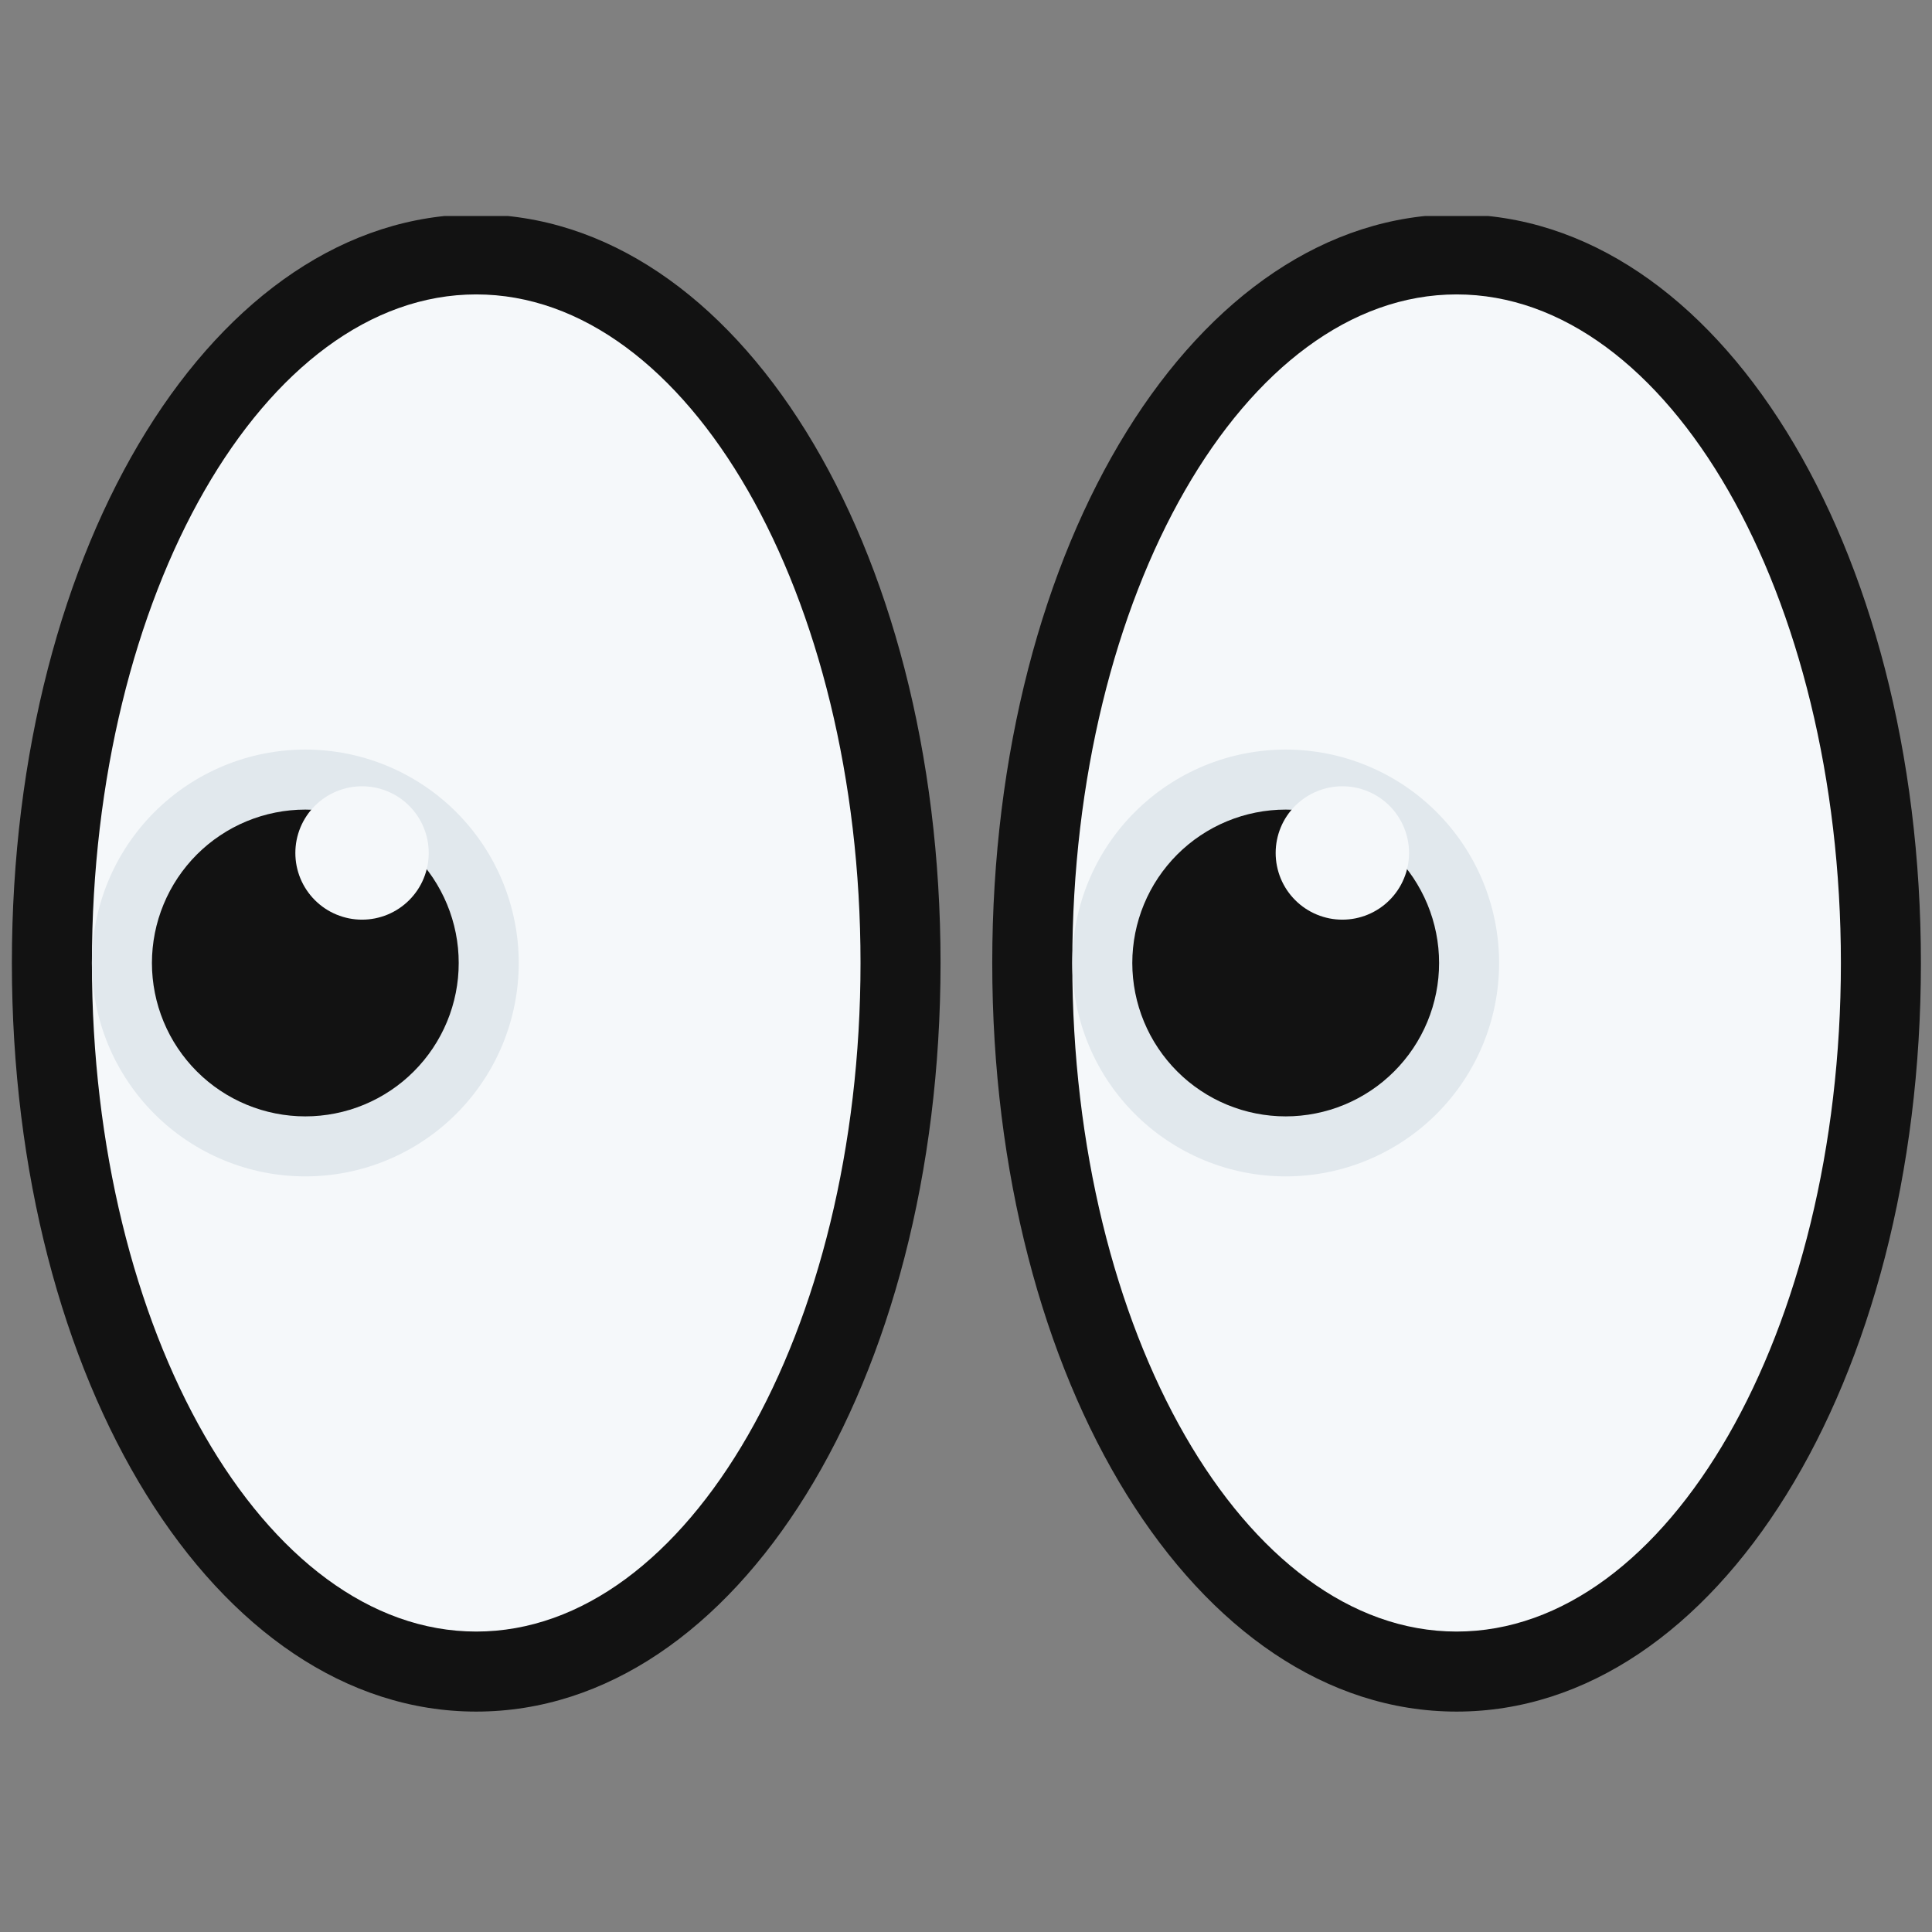
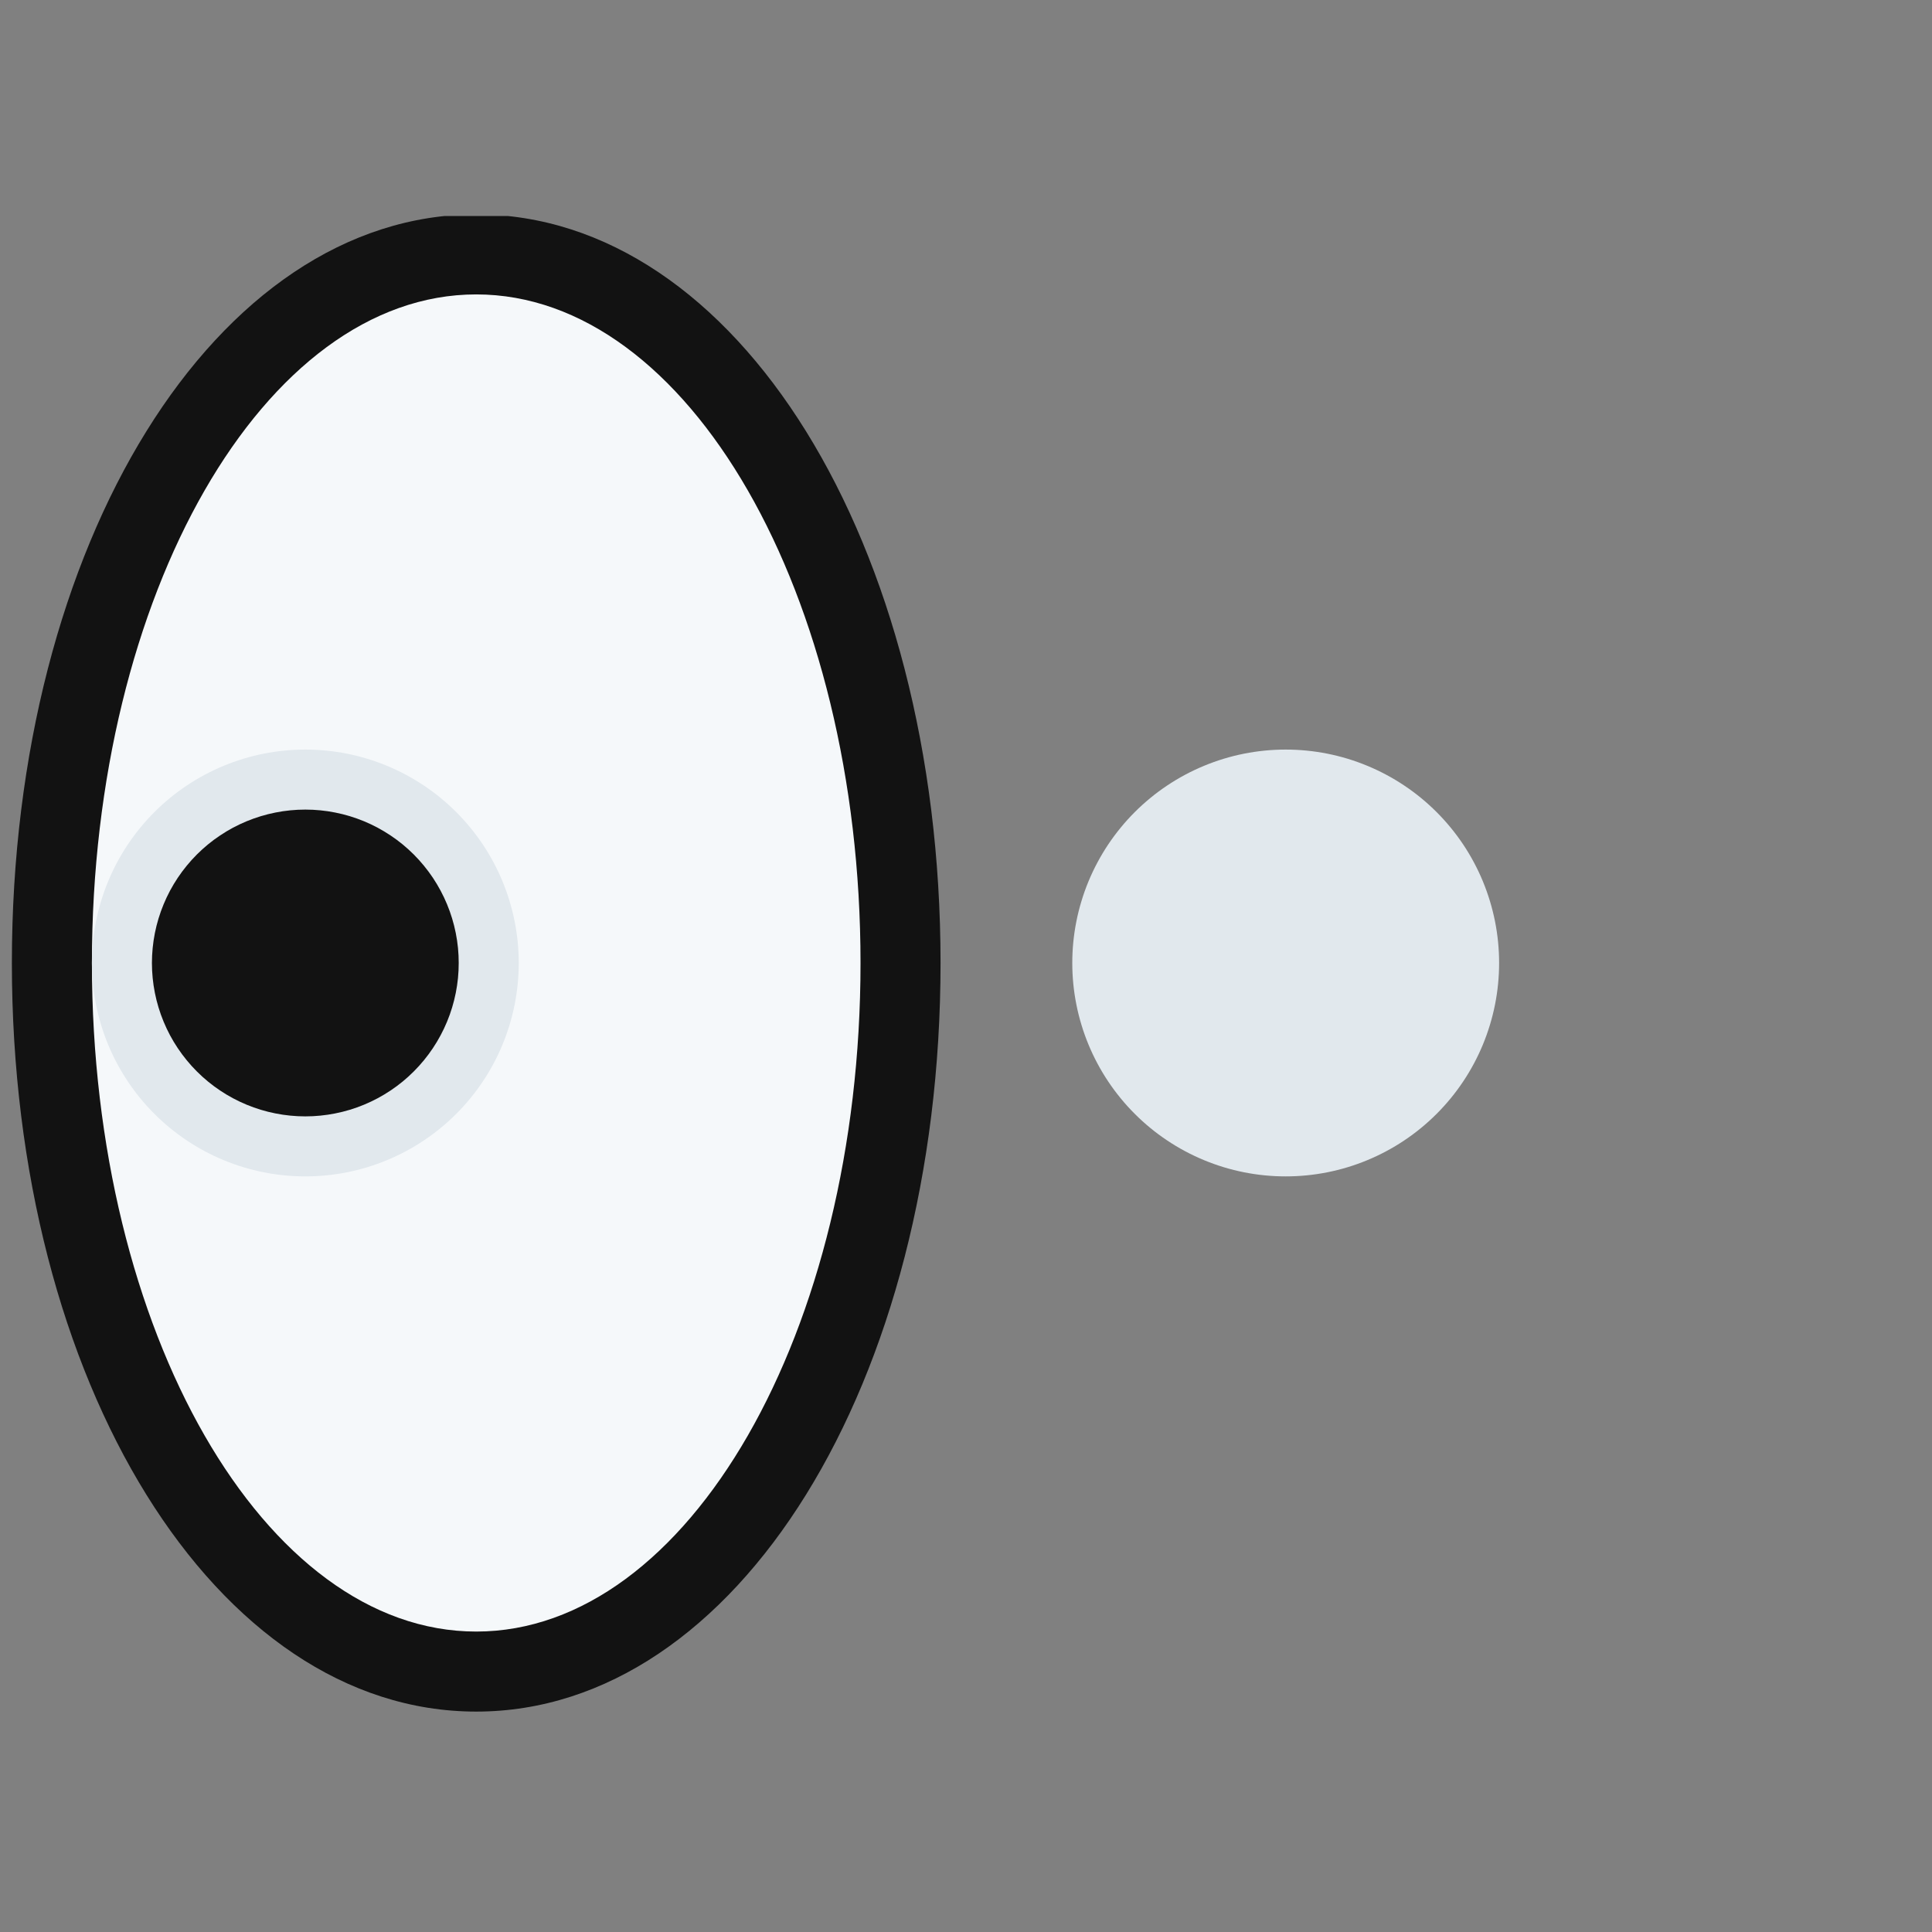
<svg xmlns="http://www.w3.org/2000/svg" version="1.2" preserveAspectRatio="xMidYMid meet" height="500" viewBox="0 0 375 375" zoomAndPan="magnify" width="500">
  <rect x="0" y="0" width="375" height="375" fill="#808080" stroke="none" />
  <defs>
    <clipPath id="a1aa114b13">
      <path d="M 192 41.934 L 373 41.934 L 373 332.934 L 192 332.934 Z M 192 41.934" />
    </clipPath>
    <clipPath id="915b5f5ea2">
      <path d="M 2 41.934 L 183 41.934 L 183 332.934 L 2 332.934 Z M 2 41.934" />
    </clipPath>
  </defs>
  <g id="d0b6675f95">
-     <path d="M 365.082 186.914 C 365.082 189.164 365.051 191.414 364.984 193.664 C 364.918 195.91 364.816 198.156 364.688 200.395 C 364.555 202.637 364.387 204.867 364.191 207.094 C 363.992 209.32 363.762 211.539 363.5 213.746 C 363.238 215.953 362.941 218.148 362.613 220.332 C 362.285 222.516 361.926 224.684 361.535 226.84 C 361.145 228.992 360.723 231.129 360.27 233.25 C 359.812 235.367 359.328 237.469 358.812 239.547 C 358.297 241.625 357.75 243.684 357.176 245.719 C 356.598 247.754 355.992 249.762 355.355 251.75 C 354.723 253.734 354.059 255.691 353.363 257.621 C 352.672 259.551 351.949 261.453 351.203 263.324 C 350.453 265.195 349.676 267.035 348.875 268.844 C 348.07 270.652 347.242 272.426 346.387 274.168 C 345.531 275.906 344.652 277.609 343.746 279.277 C 342.84 280.945 341.914 282.574 340.961 284.168 C 340.008 285.758 339.031 287.309 338.031 288.82 C 337.031 290.332 336.012 291.805 334.973 293.23 C 333.93 294.66 332.867 296.043 331.785 297.383 C 330.703 298.727 329.602 300.02 328.48 301.27 C 327.359 302.523 326.219 303.727 325.062 304.883 C 323.906 306.039 322.734 307.148 321.547 308.211 C 320.359 309.27 319.152 310.281 317.938 311.246 C 316.719 312.207 315.484 313.121 314.238 313.98 C 312.996 314.844 311.738 315.652 310.469 316.41 C 309.199 317.168 307.918 317.875 306.629 318.527 C 305.34 319.18 304.043 319.781 302.734 320.328 C 301.426 320.875 300.113 321.367 298.789 321.809 C 297.469 322.246 296.141 322.633 294.809 322.961 C 293.473 323.293 292.137 323.566 290.793 323.789 C 289.453 324.008 288.109 324.176 286.762 324.285 C 285.418 324.395 284.07 324.449 282.723 324.449 C 281.375 324.449 280.027 324.395 278.68 324.285 C 277.336 324.176 275.992 324.008 274.648 323.789 C 273.309 323.566 271.969 323.293 270.637 322.961 C 269.305 322.633 267.977 322.246 266.656 321.809 C 265.332 321.367 264.02 320.875 262.711 320.328 C 261.402 319.781 260.105 319.18 258.812 318.527 C 257.523 317.875 256.246 317.168 254.977 316.41 C 253.707 315.652 252.449 314.844 251.203 313.98 C 249.957 313.121 248.727 312.207 247.508 311.246 C 246.289 310.281 245.086 309.27 243.898 308.211 C 242.707 307.148 241.535 306.039 240.379 304.883 C 239.223 303.727 238.086 302.523 236.965 301.27 C 235.844 300.02 234.742 298.727 233.66 297.383 C 232.578 296.043 231.516 294.66 230.473 293.23 C 229.43 291.805 228.41 290.332 227.414 288.82 C 226.414 287.309 225.438 285.758 224.484 284.168 C 223.531 282.574 222.602 280.945 221.695 279.277 C 220.793 277.609 219.91 275.906 219.059 274.168 C 218.203 272.426 217.371 270.652 216.57 268.844 C 215.766 267.035 214.992 265.195 214.242 263.324 C 213.492 261.453 212.773 259.551 212.078 257.621 C 211.387 255.691 210.723 253.734 210.086 251.75 C 209.453 249.762 208.844 247.754 208.27 245.719 C 207.691 243.684 207.148 241.625 206.633 239.547 C 206.117 237.469 205.629 235.367 205.176 233.25 C 204.723 231.129 204.301 228.992 203.91 226.84 C 203.516 224.684 203.156 222.516 202.828 220.332 C 202.504 218.148 202.207 215.953 201.945 213.746 C 201.68 211.539 201.449 209.32 201.254 207.094 C 201.055 204.867 200.891 202.637 200.758 200.395 C 200.625 198.156 200.527 195.91 200.461 193.664 C 200.395 191.414 200.363 189.164 200.363 186.914 C 200.363 184.664 200.395 182.414 200.461 180.164 C 200.527 177.918 200.625 175.672 200.758 173.434 C 200.891 171.191 201.055 168.961 201.254 166.734 C 201.449 164.508 201.68 162.289 201.945 160.082 C 202.207 157.875 202.504 155.68 202.828 153.496 C 203.156 151.312 203.516 149.145 203.906 146.988 C 204.301 144.836 204.723 142.699 205.176 140.578 C 205.629 138.461 206.117 136.359 206.633 134.281 C 207.148 132.203 207.691 130.145 208.27 128.109 C 208.844 126.074 209.453 124.066 210.086 122.078 C 210.723 120.094 211.387 118.137 212.078 116.207 C 212.773 114.277 213.492 112.375 214.242 110.504 C 214.992 108.633 215.766 106.793 216.57 104.984 C 217.371 103.176 218.203 101.402 219.059 99.66 C 219.91 97.922 220.793 96.219 221.695 94.551 C 222.602 92.883 223.531 91.254 224.484 89.66 C 225.438 88.07 226.414 86.52 227.414 85.008 C 228.41 83.496 229.43 82.023 230.473 80.598 C 231.516 79.168 232.578 77.785 233.66 76.445 C 234.742 75.102 235.844 73.809 236.965 72.559 C 238.086 71.305 239.223 70.102 240.379 68.945 C 241.535 67.789 242.707 66.68 243.898 65.617 C 245.086 64.559 246.289 63.547 247.508 62.582 C 248.727 61.621 249.957 60.707 251.203 59.848 C 252.449 58.984 253.707 58.176 254.977 57.418 C 256.246 56.66 257.523 55.953 258.812 55.301 C 260.105 54.648 261.402 54.047 262.711 53.5 C 264.02 52.953 265.332 52.461 266.656 52.02 C 267.977 51.582 269.305 51.195 270.637 50.867 C 271.969 50.535 273.309 50.262 274.648 50.039 C 275.992 49.82 277.336 49.652 278.68 49.543 C 280.027 49.434 281.375 49.379 282.723 49.379 C 284.07 49.379 285.418 49.434 286.762 49.543 C 288.109 49.652 289.453 49.82 290.793 50.039 C 292.137 50.262 293.473 50.535 294.809 50.867 C 296.141 51.195 297.469 51.582 298.789 52.02 C 300.113 52.461 301.426 52.953 302.734 53.5 C 304.043 54.047 305.34 54.648 306.629 55.301 C 307.918 55.953 309.199 56.66 310.469 57.418 C 311.738 58.176 312.996 58.984 314.238 59.848 C 315.484 60.707 316.719 61.621 317.938 62.582 C 319.152 63.547 320.359 64.559 321.547 65.617 C 322.734 66.68 323.906 67.789 325.062 68.945 C 326.219 70.102 327.359 71.305 328.48 72.559 C 329.602 73.809 330.703 75.102 331.785 76.445 C 332.867 77.785 333.93 79.168 334.973 80.598 C 336.012 82.023 337.031 83.496 338.031 85.008 C 339.031 86.52 340.008 88.07 340.961 89.66 C 341.914 91.254 342.84 92.883 343.746 94.551 C 344.652 96.219 345.531 97.922 346.387 99.66 C 347.242 101.402 348.07 103.176 348.875 104.984 C 349.676 106.793 350.453 108.633 351.203 110.504 C 351.949 112.375 352.672 114.277 353.363 116.207 C 354.059 118.137 354.723 120.094 355.355 122.078 C 355.992 124.066 356.598 126.074 357.176 128.109 C 357.75 130.145 358.297 132.203 358.812 134.281 C 359.328 136.359 359.812 138.461 360.27 140.578 C 360.723 142.699 361.145 144.836 361.535 146.988 C 361.926 149.145 362.285 151.312 362.613 153.496 C 362.941 155.68 363.238 157.875 363.5 160.082 C 363.762 162.289 363.992 164.508 364.191 166.734 C 364.387 168.961 364.555 171.191 364.688 173.434 C 364.816 175.672 364.918 177.918 364.984 180.164 C 365.051 182.414 365.082 184.664 365.082 186.914 Z M 365.082 186.914" style="stroke:none;fill-rule:nonzero;fill:#f5f8fa;fill-opacity:1;" />
    <g clip-path="url(#a1aa114b13)" clip-rule="nonzero">
-       <path d="M 282.723 332.219 C 232.184 332.219 192.594 268.395 192.594 186.914 C 192.594 105.434 232.184 41.609 282.723 41.609 C 333.258 41.609 372.848 105.434 372.848 186.914 C 372.848 268.395 333.258 332.219 282.723 332.219 Z M 282.723 57.145 C 241.59 57.145 208.129 115.355 208.129 186.914 C 208.129 258.473 241.59 316.684 282.723 316.684 C 323.855 316.684 357.316 258.473 357.316 186.914 C 357.316 115.355 323.855 57.145 282.723 57.145 Z M 282.723 57.145" style="stroke:none;fill-rule:nonzero;fill:#121212;fill-opacity:1;" />
-     </g>
+       </g>
    <path d="M 290.977 186.914 C 290.977 188.27 290.91 189.625 290.777 190.973 C 290.645 192.324 290.445 193.664 290.18 194.996 C 289.914 196.324 289.586 197.641 289.191 198.938 C 288.797 200.238 288.34 201.512 287.824 202.766 C 287.305 204.02 286.723 205.246 286.086 206.441 C 285.445 207.637 284.75 208.801 283.996 209.926 C 283.242 211.055 282.434 212.145 281.574 213.191 C 280.711 214.242 279.801 215.246 278.844 216.203 C 277.883 217.164 276.879 218.074 275.832 218.934 C 274.781 219.797 273.695 220.602 272.566 221.355 C 271.438 222.109 270.277 222.809 269.078 223.445 C 267.883 224.086 266.656 224.664 265.402 225.184 C 264.152 225.703 262.875 226.16 261.578 226.555 C 260.277 226.949 258.965 227.277 257.633 227.543 C 256.305 227.805 254.961 228.004 253.613 228.137 C 252.262 228.27 250.91 228.336 249.551 228.336 C 248.195 228.336 246.844 228.27 245.492 228.137 C 244.141 228.004 242.801 227.805 241.473 227.543 C 240.141 227.277 238.824 226.949 237.527 226.555 C 236.23 226.16 234.953 225.703 233.699 225.184 C 232.445 224.664 231.223 224.086 230.023 223.445 C 228.828 222.809 227.668 222.109 226.539 221.355 C 225.41 220.602 224.32 219.797 223.273 218.934 C 222.227 218.074 221.219 217.164 220.262 216.203 C 219.301 215.246 218.391 214.242 217.531 213.191 C 216.672 212.145 215.863 211.055 215.109 209.926 C 214.355 208.801 213.66 207.637 213.02 206.441 C 212.379 205.246 211.801 204.02 211.281 202.766 C 210.762 201.512 210.305 200.238 209.914 198.938 C 209.52 197.641 209.188 196.324 208.926 194.996 C 208.66 193.664 208.461 192.324 208.328 190.973 C 208.195 189.625 208.129 188.27 208.129 186.914 C 208.129 185.559 208.195 184.203 208.328 182.855 C 208.461 181.504 208.66 180.164 208.926 178.832 C 209.188 177.504 209.52 176.188 209.914 174.891 C 210.305 173.59 210.762 172.316 211.281 171.062 C 211.801 169.809 212.379 168.582 213.02 167.387 C 213.66 166.191 214.355 165.027 215.109 163.898 C 215.863 162.773 216.672 161.684 217.531 160.637 C 218.391 159.586 219.301 158.582 220.262 157.625 C 221.219 156.664 222.227 155.754 223.273 154.895 C 224.32 154.031 225.41 153.227 226.539 152.473 C 227.668 151.719 228.828 151.02 230.023 150.383 C 231.223 149.742 232.445 149.164 233.699 148.645 C 234.953 148.125 236.23 147.668 237.527 147.273 C 238.824 146.879 240.141 146.551 241.473 146.285 C 242.801 146.023 244.141 145.824 245.492 145.691 C 246.844 145.559 248.195 145.492 249.551 145.492 C 250.91 145.492 252.262 145.559 253.613 145.691 C 254.961 145.824 256.305 146.023 257.633 146.285 C 258.965 146.551 260.277 146.879 261.578 147.273 C 262.875 147.668 264.152 148.125 265.402 148.645 C 266.656 149.164 267.883 149.742 269.078 150.383 C 270.277 151.02 271.438 151.719 272.566 152.473 C 273.695 153.227 274.781 154.031 275.832 154.895 C 276.879 155.754 277.883 156.664 278.844 157.625 C 279.801 158.582 280.711 159.586 281.574 160.637 C 282.434 161.684 283.242 162.773 283.996 163.898 C 284.75 165.027 285.445 166.191 286.086 167.387 C 286.723 168.582 287.305 169.809 287.824 171.062 C 288.34 172.316 288.797 173.59 289.191 174.891 C 289.586 176.188 289.914 177.504 290.18 178.832 C 290.445 180.164 290.645 181.504 290.777 182.855 C 290.91 184.203 290.977 185.559 290.977 186.914 Z M 290.977 186.914" style="stroke:none;fill-rule:nonzero;fill:#e1e8ed;fill-opacity:1;" />
-     <path d="M 279.324 186.914 C 279.324 187.891 279.277 188.863 279.184 189.832 C 279.086 190.801 278.945 191.766 278.754 192.723 C 278.562 193.68 278.328 194.625 278.043 195.559 C 277.762 196.488 277.434 197.406 277.059 198.309 C 276.688 199.207 276.27 200.09 275.809 200.949 C 275.352 201.809 274.848 202.645 274.309 203.453 C 273.766 204.266 273.188 205.047 272.566 205.801 C 271.949 206.555 271.293 207.277 270.605 207.965 C 269.914 208.656 269.195 209.309 268.441 209.93 C 267.688 210.547 266.902 211.129 266.094 211.668 C 265.281 212.211 264.445 212.711 263.586 213.172 C 262.727 213.633 261.848 214.047 260.945 214.422 C 260.047 214.793 259.129 215.121 258.195 215.406 C 257.262 215.688 256.316 215.926 255.359 216.113 C 254.402 216.305 253.441 216.449 252.469 216.543 C 251.5 216.641 250.527 216.688 249.551 216.688 C 248.578 216.688 247.605 216.641 246.633 216.543 C 245.664 216.449 244.699 216.305 243.742 216.113 C 242.789 215.926 241.844 215.688 240.91 215.406 C 239.977 215.121 239.059 214.793 238.16 214.422 C 237.258 214.047 236.379 213.633 235.516 213.172 C 234.656 212.711 233.82 212.211 233.012 211.668 C 232.199 211.129 231.418 210.547 230.664 209.93 C 229.91 209.309 229.188 208.656 228.5 207.965 C 227.809 207.277 227.156 206.555 226.539 205.801 C 225.918 205.047 225.34 204.266 224.797 203.453 C 224.254 202.645 223.754 201.809 223.293 200.949 C 222.836 200.09 222.418 199.207 222.047 198.309 C 221.672 197.406 221.344 196.488 221.062 195.559 C 220.777 194.625 220.543 193.68 220.352 192.723 C 220.16 191.766 220.02 190.801 219.922 189.832 C 219.828 188.863 219.777 187.891 219.777 186.914 C 219.777 185.938 219.828 184.965 219.922 183.996 C 220.02 183.023 220.16 182.062 220.352 181.105 C 220.543 180.148 220.777 179.203 221.062 178.27 C 221.344 177.34 221.672 176.422 222.047 175.52 C 222.418 174.621 222.836 173.738 223.293 172.879 C 223.754 172.02 224.254 171.184 224.797 170.371 C 225.34 169.562 225.918 168.781 226.539 168.027 C 227.156 167.273 227.809 166.551 228.5 165.859 C 229.188 165.172 229.91 164.52 230.664 163.898 C 231.418 163.281 232.199 162.699 233.012 162.16 C 233.82 161.617 234.656 161.117 235.516 160.656 C 236.379 160.195 237.258 159.781 238.16 159.406 C 239.059 159.035 239.977 158.707 240.91 158.422 C 241.844 158.141 242.789 157.902 243.742 157.715 C 244.699 157.523 245.664 157.379 246.633 157.285 C 247.605 157.188 248.578 157.141 249.551 157.141 C 250.527 157.141 251.5 157.188 252.469 157.285 C 253.441 157.379 254.402 157.523 255.359 157.715 C 256.316 157.902 257.262 158.141 258.195 158.422 C 259.129 158.707 260.047 159.035 260.945 159.406 C 261.848 159.781 262.727 160.195 263.586 160.656 C 264.445 161.117 265.281 161.617 266.094 162.16 C 266.902 162.699 267.688 163.281 268.441 163.898 C 269.195 164.52 269.914 165.172 270.605 165.859 C 271.293 166.551 271.949 167.273 272.566 168.027 C 273.188 168.781 273.766 169.562 274.309 170.371 C 274.848 171.184 275.352 172.02 275.809 172.879 C 276.27 173.738 276.688 174.621 277.059 175.52 C 277.434 176.422 277.762 177.34 278.043 178.27 C 278.328 179.203 278.562 180.148 278.754 181.105 C 278.945 182.062 279.086 183.023 279.184 183.996 C 279.277 184.965 279.324 185.938 279.324 186.914 Z M 279.324 186.914" style="stroke:none;fill-rule:nonzero;fill:#121212;fill-opacity:1;" />
-     <path d="M 273.496 165.559 C 273.496 166.41 273.41 167.254 273.246 168.086 C 273.082 168.918 272.836 169.73 272.508 170.516 C 272.184 171.301 271.785 172.047 271.312 172.754 C 270.84 173.457 270.305 174.113 269.703 174.715 C 269.102 175.316 268.449 175.852 267.742 176.324 C 267.035 176.797 266.289 177.195 265.504 177.52 C 264.719 177.844 263.91 178.09 263.074 178.258 C 262.242 178.422 261.398 178.504 260.551 178.504 C 259.699 178.504 258.859 178.422 258.023 178.258 C 257.191 178.09 256.383 177.844 255.598 177.52 C 254.812 177.195 254.066 176.797 253.359 176.324 C 252.652 175.852 251.996 175.316 251.398 174.715 C 250.797 174.113 250.258 173.457 249.785 172.754 C 249.316 172.047 248.914 171.301 248.59 170.516 C 248.266 169.73 248.02 168.918 247.855 168.086 C 247.688 167.254 247.605 166.41 247.605 165.559 C 247.605 164.711 247.688 163.867 247.855 163.035 C 248.02 162.199 248.266 161.391 248.59 160.605 C 248.914 159.82 249.316 159.074 249.785 158.367 C 250.258 157.66 250.797 157.008 251.398 156.406 C 251.996 155.805 252.652 155.27 253.359 154.797 C 254.066 154.324 254.812 153.926 255.598 153.602 C 256.383 153.277 257.191 153.031 258.023 152.863 C 258.859 152.699 259.699 152.617 260.551 152.617 C 261.398 152.617 262.242 152.699 263.074 152.863 C 263.91 153.031 264.719 153.277 265.504 153.602 C 266.289 153.926 267.035 154.324 267.742 154.797 C 268.449 155.27 269.102 155.805 269.703 156.406 C 270.305 157.008 270.84 157.66 271.312 158.367 C 271.785 159.074 272.184 159.82 272.508 160.605 C 272.836 161.391 273.082 162.199 273.246 163.035 C 273.41 163.867 273.496 164.711 273.496 165.559 Z M 273.496 165.559" style="stroke:none;fill-rule:nonzero;fill:#f5f8fa;fill-opacity:1;" />
    <path d="M 174.793 186.914 C 174.793 189.164 174.762 191.414 174.695 193.664 C 174.629 195.91 174.527 198.156 174.398 200.395 C 174.266 202.637 174.098 204.867 173.902 207.094 C 173.703 209.32 173.473 211.539 173.211 213.746 C 172.949 215.953 172.652 218.148 172.324 220.332 C 171.996 222.516 171.637 224.684 171.246 226.84 C 170.855 228.992 170.434 231.129 169.98 233.25 C 169.523 235.367 169.039 237.469 168.523 239.547 C 168.008 241.625 167.461 243.684 166.887 245.719 C 166.309 247.754 165.703 249.762 165.066 251.75 C 164.434 253.734 163.77 255.691 163.074 257.621 C 162.383 259.551 161.66 261.453 160.914 263.324 C 160.164 265.195 159.387 267.035 158.586 268.844 C 157.781 270.652 156.953 272.426 156.098 274.168 C 155.242 275.906 154.363 277.609 153.457 279.277 C 152.551 280.945 151.625 282.574 150.672 284.168 C 149.719 285.758 148.742 287.309 147.742 288.82 C 146.742 290.332 145.723 291.805 144.684 293.23 C 143.641 294.66 142.578 296.043 141.496 297.383 C 140.414 298.727 139.309 300.02 138.191 301.27 C 137.07 302.523 135.93 303.727 134.773 304.883 C 133.617 306.039 132.445 307.148 131.258 308.211 C 130.07 309.27 128.863 310.281 127.645 311.246 C 126.43 312.207 125.195 313.121 123.949 313.98 C 122.707 314.844 121.449 315.652 120.18 316.41 C 118.91 317.168 117.629 317.875 116.34 318.527 C 115.051 319.18 113.754 319.781 112.445 320.328 C 111.137 320.875 109.824 321.367 108.5 321.809 C 107.18 322.246 105.852 322.633 104.52 322.961 C 103.184 323.293 101.848 323.566 100.504 323.789 C 99.164 324.008 97.82 324.176 96.473 324.285 C 95.129 324.395 93.781 324.449 92.434 324.449 C 91.086 324.449 89.738 324.395 88.391 324.285 C 87.047 324.176 85.703 324.008 84.359 323.789 C 83.02 323.566 81.68 323.293 80.348 322.961 C 79.016 322.633 77.688 322.246 76.363 321.809 C 75.043 321.367 73.727 320.875 72.422 320.328 C 71.113 319.781 69.816 319.18 68.523 318.527 C 67.234 317.875 65.957 317.168 64.688 316.41 C 63.418 315.652 62.16 314.844 60.914 313.98 C 59.668 313.121 58.438 312.207 57.219 311.246 C 56 310.281 54.797 309.27 53.609 308.211 C 52.418 307.148 51.246 306.039 50.09 304.883 C 48.934 303.727 47.797 302.523 46.676 301.27 C 45.555 300.02 44.453 298.727 43.371 297.383 C 42.289 296.043 41.227 294.66 40.184 293.23 C 39.141 291.805 38.121 290.332 37.125 288.82 C 36.125 287.309 35.148 285.758 34.195 284.168 C 33.242 282.574 32.312 280.945 31.406 279.277 C 30.504 277.609 29.621 275.906 28.77 274.168 C 27.914 272.426 27.082 270.652 26.281 268.844 C 25.477 267.035 24.703 265.195 23.953 263.324 C 23.203 261.453 22.484 259.551 21.789 257.621 C 21.098 255.691 20.434 253.734 19.797 251.75 C 19.164 249.762 18.555 247.754 17.98 245.719 C 17.402 243.684 16.859 241.625 16.344 239.547 C 15.824 237.469 15.34 235.367 14.887 233.25 C 14.434 231.129 14.012 228.992 13.617 226.84 C 13.227 224.684 12.867 222.516 12.539 220.332 C 12.215 218.148 11.918 215.953 11.656 213.746 C 11.391 211.539 11.16 209.32 10.965 207.094 C 10.766 204.867 10.602 202.637 10.469 200.395 C 10.336 198.156 10.238 195.91 10.172 193.664 C 10.105 191.414 10.074 189.164 10.074 186.914 C 10.074 184.664 10.105 182.414 10.172 180.164 C 10.238 177.918 10.336 175.672 10.469 173.434 C 10.602 171.191 10.766 168.961 10.965 166.734 C 11.16 164.508 11.391 162.289 11.656 160.082 C 11.918 157.875 12.215 155.68 12.539 153.496 C 12.867 151.312 13.227 149.145 13.617 146.988 C 14.012 144.836 14.434 142.699 14.887 140.578 C 15.34 138.461 15.824 136.359 16.344 134.281 C 16.859 132.203 17.402 130.145 17.98 128.109 C 18.555 126.074 19.164 124.066 19.797 122.078 C 20.434 120.094 21.098 118.137 21.789 116.207 C 22.484 114.277 23.203 112.375 23.953 110.504 C 24.703 108.633 25.477 106.793 26.281 104.984 C 27.082 103.176 27.914 101.402 28.77 99.66 C 29.621 97.922 30.504 96.219 31.406 94.551 C 32.312 92.883 33.242 91.254 34.195 89.66 C 35.148 88.07 36.125 86.52 37.125 85.008 C 38.121 83.496 39.141 82.023 40.184 80.598 C 41.227 79.168 42.289 77.785 43.371 76.445 C 44.453 75.102 45.555 73.809 46.676 72.559 C 47.797 71.305 48.934 70.102 50.09 68.945 C 51.246 67.789 52.418 66.68 53.609 65.617 C 54.797 64.559 56 63.547 57.219 62.582 C 58.438 61.621 59.668 60.707 60.914 59.848 C 62.16 58.984 63.418 58.176 64.688 57.418 C 65.957 56.66 67.234 55.953 68.523 55.301 C 69.816 54.648 71.113 54.047 72.422 53.5 C 73.727 52.953 75.043 52.461 76.363 52.02 C 77.688 51.582 79.016 51.195 80.348 50.867 C 81.68 50.535 83.02 50.262 84.359 50.039 C 85.703 49.82 87.047 49.652 88.391 49.543 C 89.738 49.434 91.086 49.379 92.434 49.379 C 93.781 49.379 95.129 49.434 96.473 49.543 C 97.82 49.652 99.164 49.82 100.504 50.039 C 101.848 50.262 103.184 50.535 104.52 50.867 C 105.852 51.195 107.18 51.582 108.5 52.02 C 109.824 52.461 111.137 52.953 112.445 53.5 C 113.754 54.047 115.051 54.648 116.34 55.301 C 117.629 55.953 118.91 56.66 120.18 57.418 C 121.449 58.176 122.707 58.984 123.949 59.848 C 125.195 60.707 126.43 61.621 127.645 62.582 C 128.863 63.547 130.07 64.559 131.258 65.617 C 132.445 66.68 133.617 67.789 134.773 68.945 C 135.93 70.102 137.07 71.305 138.191 72.559 C 139.309 73.809 140.414 75.102 141.496 76.445 C 142.578 77.785 143.641 79.168 144.684 80.598 C 145.723 82.023 146.742 83.496 147.742 85.008 C 148.742 86.52 149.719 88.07 150.672 89.66 C 151.625 91.254 152.551 92.883 153.457 94.551 C 154.363 96.219 155.242 97.922 156.098 99.66 C 156.953 101.402 157.781 103.176 158.586 104.984 C 159.387 106.793 160.164 108.633 160.914 110.504 C 161.66 112.375 162.383 114.277 163.074 116.207 C 163.77 118.137 164.434 120.094 165.066 122.078 C 165.703 124.066 166.309 126.074 166.887 128.109 C 167.461 130.145 168.008 132.203 168.523 134.281 C 169.039 136.359 169.523 138.461 169.98 140.578 C 170.434 142.699 170.855 144.836 171.246 146.988 C 171.637 149.145 171.996 151.312 172.324 153.496 C 172.652 155.68 172.949 157.875 173.211 160.082 C 173.473 162.289 173.703 164.508 173.902 166.734 C 174.098 168.961 174.266 171.191 174.398 173.434 C 174.527 175.672 174.629 177.918 174.695 180.164 C 174.762 182.414 174.793 184.664 174.793 186.914 Z M 174.793 186.914" style="stroke:none;fill-rule:nonzero;fill:#f5f8fa;fill-opacity:1;" />
    <g clip-path="url(#915b5f5ea2)" clip-rule="nonzero">
      <path d="M 92.434 332.219 C 41.895 332.219 2.305 268.395 2.305 186.914 C 2.305 105.434 41.895 41.609 92.434 41.609 C 142.969 41.609 182.559 105.434 182.559 186.914 C 182.559 268.395 142.969 332.219 92.434 332.219 Z M 92.434 57.145 C 51.301 57.145 17.84 115.355 17.84 186.914 C 17.84 258.473 51.301 316.684 92.434 316.684 C 133.566 316.684 167.027 258.473 167.027 186.914 C 167.027 115.355 133.566 57.145 92.434 57.145 Z M 92.434 57.145" style="stroke:none;fill-rule:nonzero;fill:#121212;fill-opacity:1;" />
    </g>
    <path d="M 100.688 186.914 C 100.688 188.27 100.621 189.625 100.488 190.973 C 100.355 192.324 100.156 193.664 99.891 194.996 C 99.625 196.324 99.297 197.641 98.902 198.938 C 98.508 200.238 98.051 201.512 97.535 202.766 C 97.016 204.02 96.434 205.246 95.797 206.441 C 95.156 207.637 94.461 208.801 93.707 209.926 C 92.953 211.055 92.145 212.145 91.285 213.191 C 90.422 214.242 89.512 215.246 88.555 216.203 C 87.594 217.164 86.59 218.074 85.543 218.934 C 84.492 219.797 83.406 220.602 82.277 221.355 C 81.148 222.109 79.988 222.809 78.789 223.445 C 77.594 224.086 76.367 224.664 75.113 225.184 C 73.863 225.703 72.586 226.16 71.289 226.555 C 69.988 226.949 68.676 227.277 67.344 227.543 C 66.016 227.805 64.672 228.004 63.324 228.137 C 61.973 228.27 60.621 228.336 59.262 228.336 C 57.906 228.336 56.555 228.27 55.203 228.137 C 53.852 228.004 52.512 227.805 51.184 227.543 C 49.852 227.277 48.535 226.949 47.238 226.555 C 45.941 226.16 44.664 225.703 43.41 225.184 C 42.156 224.664 40.934 224.086 39.734 223.445 C 38.539 222.809 37.379 222.109 36.25 221.355 C 35.121 220.602 34.031 219.797 32.984 218.934 C 31.938 218.074 30.93 217.164 29.973 216.203 C 29.012 215.246 28.102 214.242 27.242 213.191 C 26.383 212.145 25.574 211.055 24.82 209.926 C 24.066 208.801 23.371 207.637 22.73 206.441 C 22.09 205.246 21.512 204.02 20.992 202.766 C 20.473 201.512 20.016 200.238 19.625 198.938 C 19.23 197.641 18.898 196.324 18.637 194.996 C 18.371 193.664 18.172 192.324 18.039 190.973 C 17.906 189.625 17.84 188.27 17.84 186.914 C 17.84 185.559 17.906 184.203 18.039 182.855 C 18.172 181.504 18.371 180.164 18.637 178.832 C 18.898 177.504 19.23 176.188 19.625 174.891 C 20.016 173.59 20.473 172.316 20.992 171.062 C 21.512 169.809 22.09 168.582 22.73 167.387 C 23.371 166.191 24.066 165.027 24.82 163.898 C 25.574 162.773 26.383 161.684 27.242 160.637 C 28.102 159.586 29.012 158.582 29.973 157.625 C 30.93 156.664 31.938 155.754 32.984 154.895 C 34.031 154.031 35.121 153.227 36.25 152.473 C 37.379 151.719 38.539 151.02 39.734 150.383 C 40.934 149.742 42.156 149.164 43.41 148.645 C 44.664 148.125 45.941 147.668 47.238 147.273 C 48.535 146.879 49.852 146.551 51.184 146.285 C 52.512 146.023 53.852 145.824 55.203 145.691 C 56.555 145.559 57.906 145.492 59.262 145.492 C 60.621 145.492 61.973 145.559 63.324 145.691 C 64.672 145.824 66.016 146.023 67.344 146.285 C 68.676 146.551 69.988 146.879 71.289 147.273 C 72.586 147.668 73.863 148.125 75.113 148.645 C 76.367 149.164 77.594 149.742 78.789 150.383 C 79.988 151.02 81.148 151.719 82.277 152.473 C 83.406 153.227 84.492 154.031 85.543 154.895 C 86.59 155.754 87.594 156.664 88.555 157.625 C 89.512 158.582 90.422 159.586 91.285 160.637 C 92.145 161.684 92.953 162.773 93.707 163.898 C 94.461 165.027 95.156 166.191 95.797 167.387 C 96.434 168.582 97.016 169.809 97.535 171.062 C 98.051 172.316 98.508 173.59 98.902 174.891 C 99.297 176.188 99.625 177.504 99.891 178.832 C 100.156 180.164 100.355 181.504 100.488 182.855 C 100.621 184.203 100.688 185.559 100.688 186.914 Z M 100.688 186.914" style="stroke:none;fill-rule:nonzero;fill:#e1e8ed;fill-opacity:1;" />
    <path d="M 89.035 186.914 C 89.035 187.891 88.988 188.863 88.895 189.832 C 88.797 190.801 88.656 191.766 88.465 192.723 C 88.273 193.68 88.039 194.625 87.754 195.559 C 87.473 196.488 87.145 197.406 86.77 198.309 C 86.398 199.207 85.98 200.09 85.52 200.949 C 85.062 201.809 84.559 202.645 84.02 203.453 C 83.477 204.266 82.898 205.047 82.277 205.801 C 81.66 206.555 81.004 207.277 80.316 207.965 C 79.625 208.656 78.906 209.309 78.152 209.93 C 77.398 210.547 76.613 211.129 75.805 211.668 C 74.992 212.211 74.156 212.711 73.297 213.172 C 72.438 213.633 71.559 214.047 70.656 214.422 C 69.758 214.793 68.84 215.121 67.906 215.406 C 66.973 215.688 66.027 215.926 65.07 216.113 C 64.113 216.305 63.152 216.449 62.18 216.543 C 61.211 216.641 60.238 216.688 59.262 216.688 C 58.289 216.688 57.316 216.641 56.344 216.543 C 55.375 216.449 54.41 216.305 53.453 216.113 C 52.5 215.926 51.555 215.688 50.621 215.406 C 49.688 215.121 48.77 214.793 47.871 214.422 C 46.969 214.047 46.09 213.633 45.227 213.172 C 44.367 212.711 43.531 212.211 42.723 211.668 C 41.91 211.129 41.129 210.547 40.375 209.93 C 39.621 209.309 38.898 208.656 38.211 207.965 C 37.52 207.277 36.867 206.555 36.25 205.801 C 35.629 205.047 35.051 204.266 34.508 203.453 C 33.965 202.645 33.465 201.809 33.004 200.949 C 32.547 200.09 32.129 199.207 31.758 198.309 C 31.383 197.406 31.055 196.488 30.773 195.559 C 30.488 194.625 30.254 193.68 30.062 192.723 C 29.871 191.766 29.73 190.801 29.633 189.832 C 29.539 188.863 29.488 187.891 29.488 186.914 C 29.488 185.938 29.539 184.965 29.633 183.996 C 29.73 183.023 29.871 182.062 30.062 181.105 C 30.254 180.148 30.488 179.203 30.773 178.27 C 31.055 177.34 31.383 176.422 31.758 175.52 C 32.129 174.621 32.547 173.738 33.004 172.879 C 33.465 172.02 33.965 171.184 34.508 170.371 C 35.051 169.562 35.629 168.781 36.25 168.027 C 36.867 167.273 37.52 166.551 38.211 165.859 C 38.898 165.172 39.621 164.52 40.375 163.898 C 41.129 163.281 41.91 162.699 42.723 162.16 C 43.531 161.617 44.367 161.117 45.227 160.656 C 46.09 160.195 46.969 159.781 47.871 159.406 C 48.77 159.035 49.688 158.707 50.621 158.422 C 51.555 158.141 52.5 157.902 53.453 157.715 C 54.41 157.523 55.375 157.379 56.344 157.285 C 57.316 157.188 58.289 157.141 59.262 157.141 C 60.238 157.141 61.211 157.188 62.18 157.285 C 63.152 157.379 64.113 157.523 65.07 157.715 C 66.027 157.902 66.973 158.141 67.906 158.422 C 68.84 158.707 69.758 159.035 70.656 159.406 C 71.559 159.781 72.438 160.195 73.297 160.656 C 74.156 161.117 74.992 161.617 75.805 162.16 C 76.613 162.699 77.398 163.281 78.152 163.898 C 78.906 164.52 79.625 165.172 80.316 165.859 C 81.004 166.551 81.66 167.273 82.277 168.027 C 82.898 168.781 83.477 169.562 84.02 170.371 C 84.559 171.184 85.062 172.02 85.52 172.879 C 85.98 173.738 86.398 174.621 86.77 175.52 C 87.145 176.422 87.473 177.34 87.754 178.27 C 88.039 179.203 88.273 180.148 88.465 181.105 C 88.656 182.062 88.797 183.023 88.895 183.996 C 88.988 184.965 89.035 185.938 89.035 186.914 Z M 89.035 186.914" style="stroke:none;fill-rule:nonzero;fill:#121212;fill-opacity:1;" />
-     <path d="M 83.215 165.559 C 83.215 166.41 83.133 167.254 82.969 168.086 C 82.801 168.918 82.555 169.73 82.23 170.516 C 81.906 171.301 81.508 172.047 81.035 172.754 C 80.562 173.457 80.027 174.113 79.426 174.715 C 78.824 175.316 78.168 175.852 77.465 176.324 C 76.758 176.797 76.012 177.195 75.227 177.52 C 74.441 177.844 73.629 178.09 72.797 178.258 C 71.965 178.422 71.121 178.504 70.27 178.504 C 69.422 178.504 68.578 178.422 67.746 178.258 C 66.914 178.09 66.102 177.844 65.316 177.52 C 64.531 177.195 63.785 176.797 63.078 176.324 C 62.371 175.852 61.719 175.316 61.117 174.715 C 60.516 174.113 59.98 173.457 59.508 172.754 C 59.035 172.047 58.637 171.301 58.312 170.516 C 57.988 169.73 57.742 168.918 57.574 168.086 C 57.41 167.254 57.328 166.41 57.328 165.559 C 57.328 164.711 57.41 163.867 57.574 163.035 C 57.742 162.199 57.988 161.391 58.312 160.605 C 58.637 159.82 59.035 159.074 59.508 158.367 C 59.98 157.66 60.516 157.008 61.117 156.406 C 61.719 155.805 62.371 155.27 63.078 154.797 C 63.785 154.324 64.531 153.926 65.316 153.602 C 66.102 153.277 66.914 153.031 67.746 152.863 C 68.578 152.699 69.422 152.617 70.27 152.617 C 71.121 152.617 71.965 152.699 72.797 152.863 C 73.629 153.031 74.441 153.277 75.227 153.602 C 76.012 153.926 76.758 154.324 77.465 154.797 C 78.168 155.27 78.824 155.805 79.426 156.406 C 80.027 157.008 80.562 157.66 81.035 158.367 C 81.508 159.074 81.906 159.82 82.23 160.605 C 82.555 161.391 82.801 162.199 82.969 163.035 C 83.133 163.867 83.215 164.711 83.215 165.559 Z M 83.215 165.559" style="stroke:none;fill-rule:nonzero;fill:#f5f8fa;fill-opacity:1;" />
  </g>
</svg>